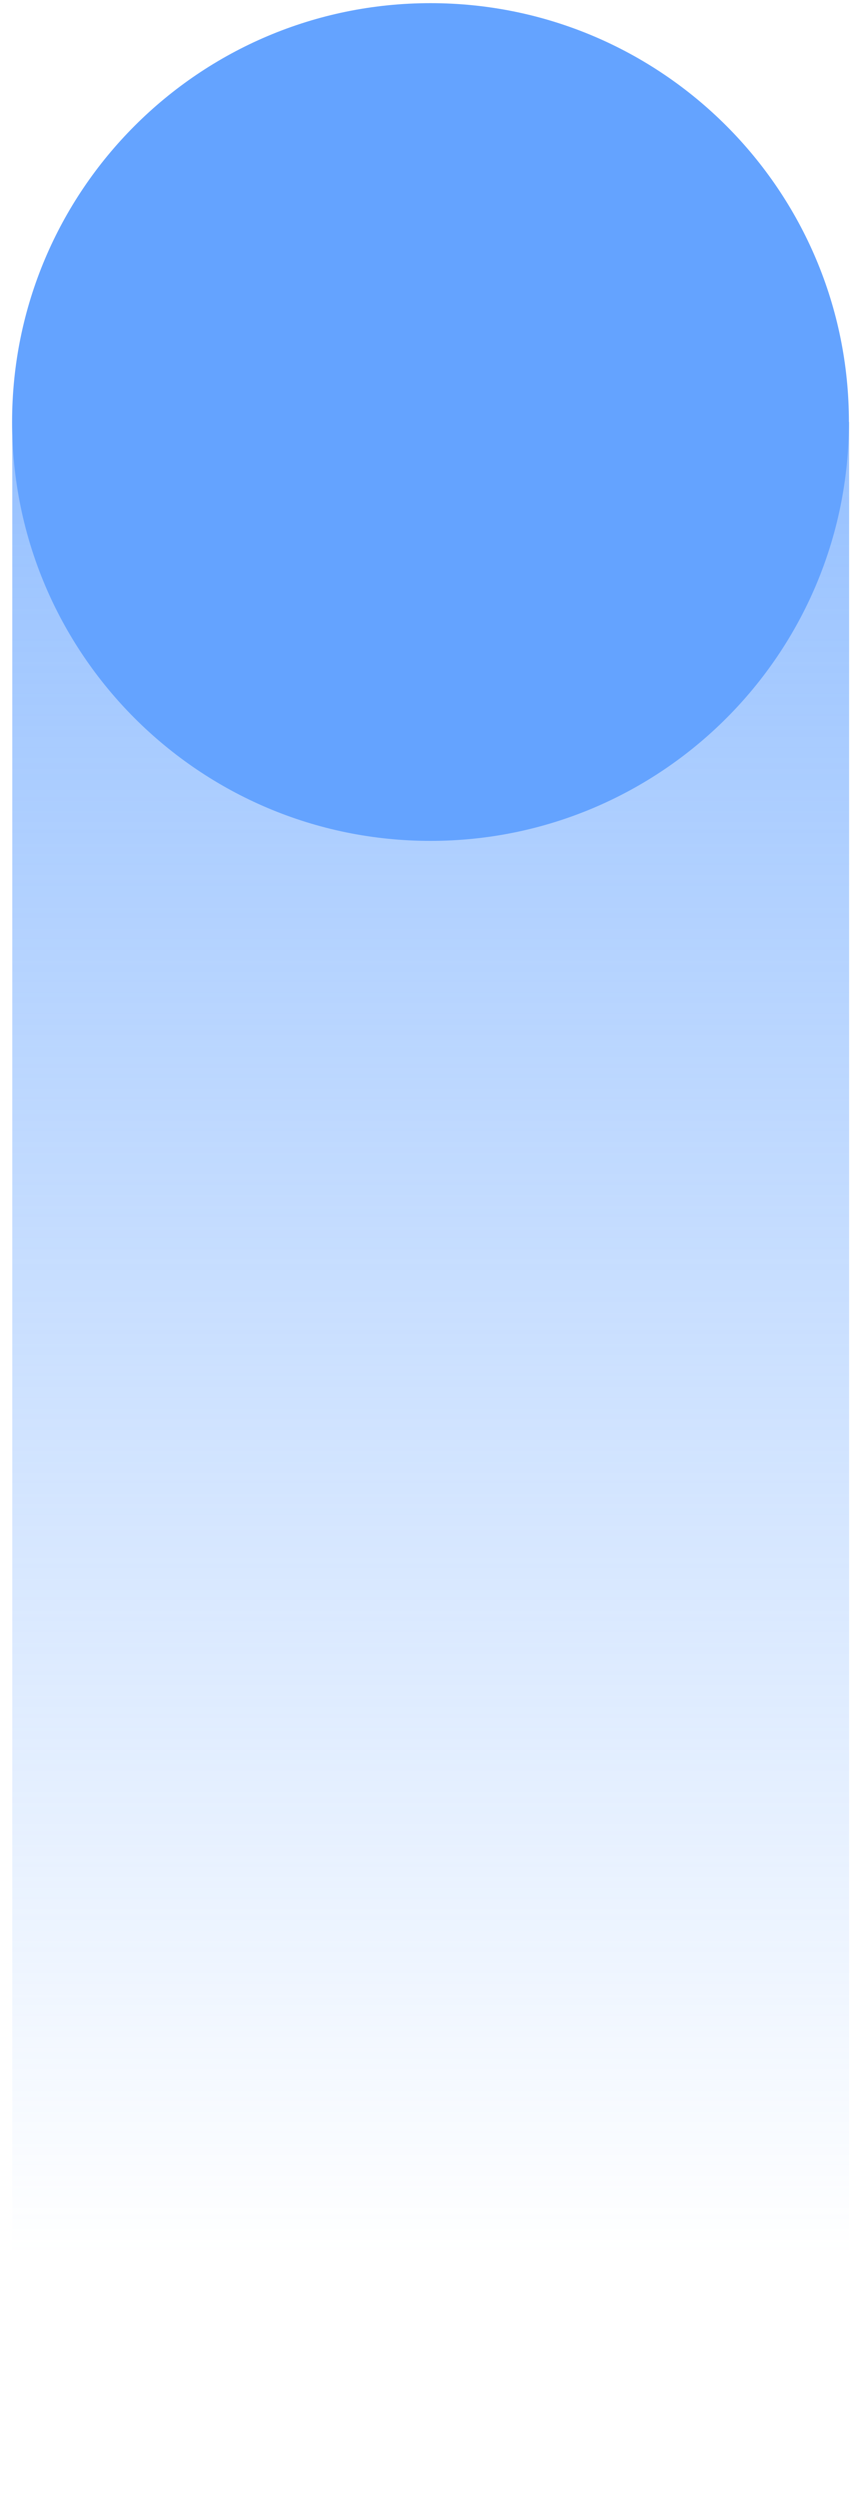
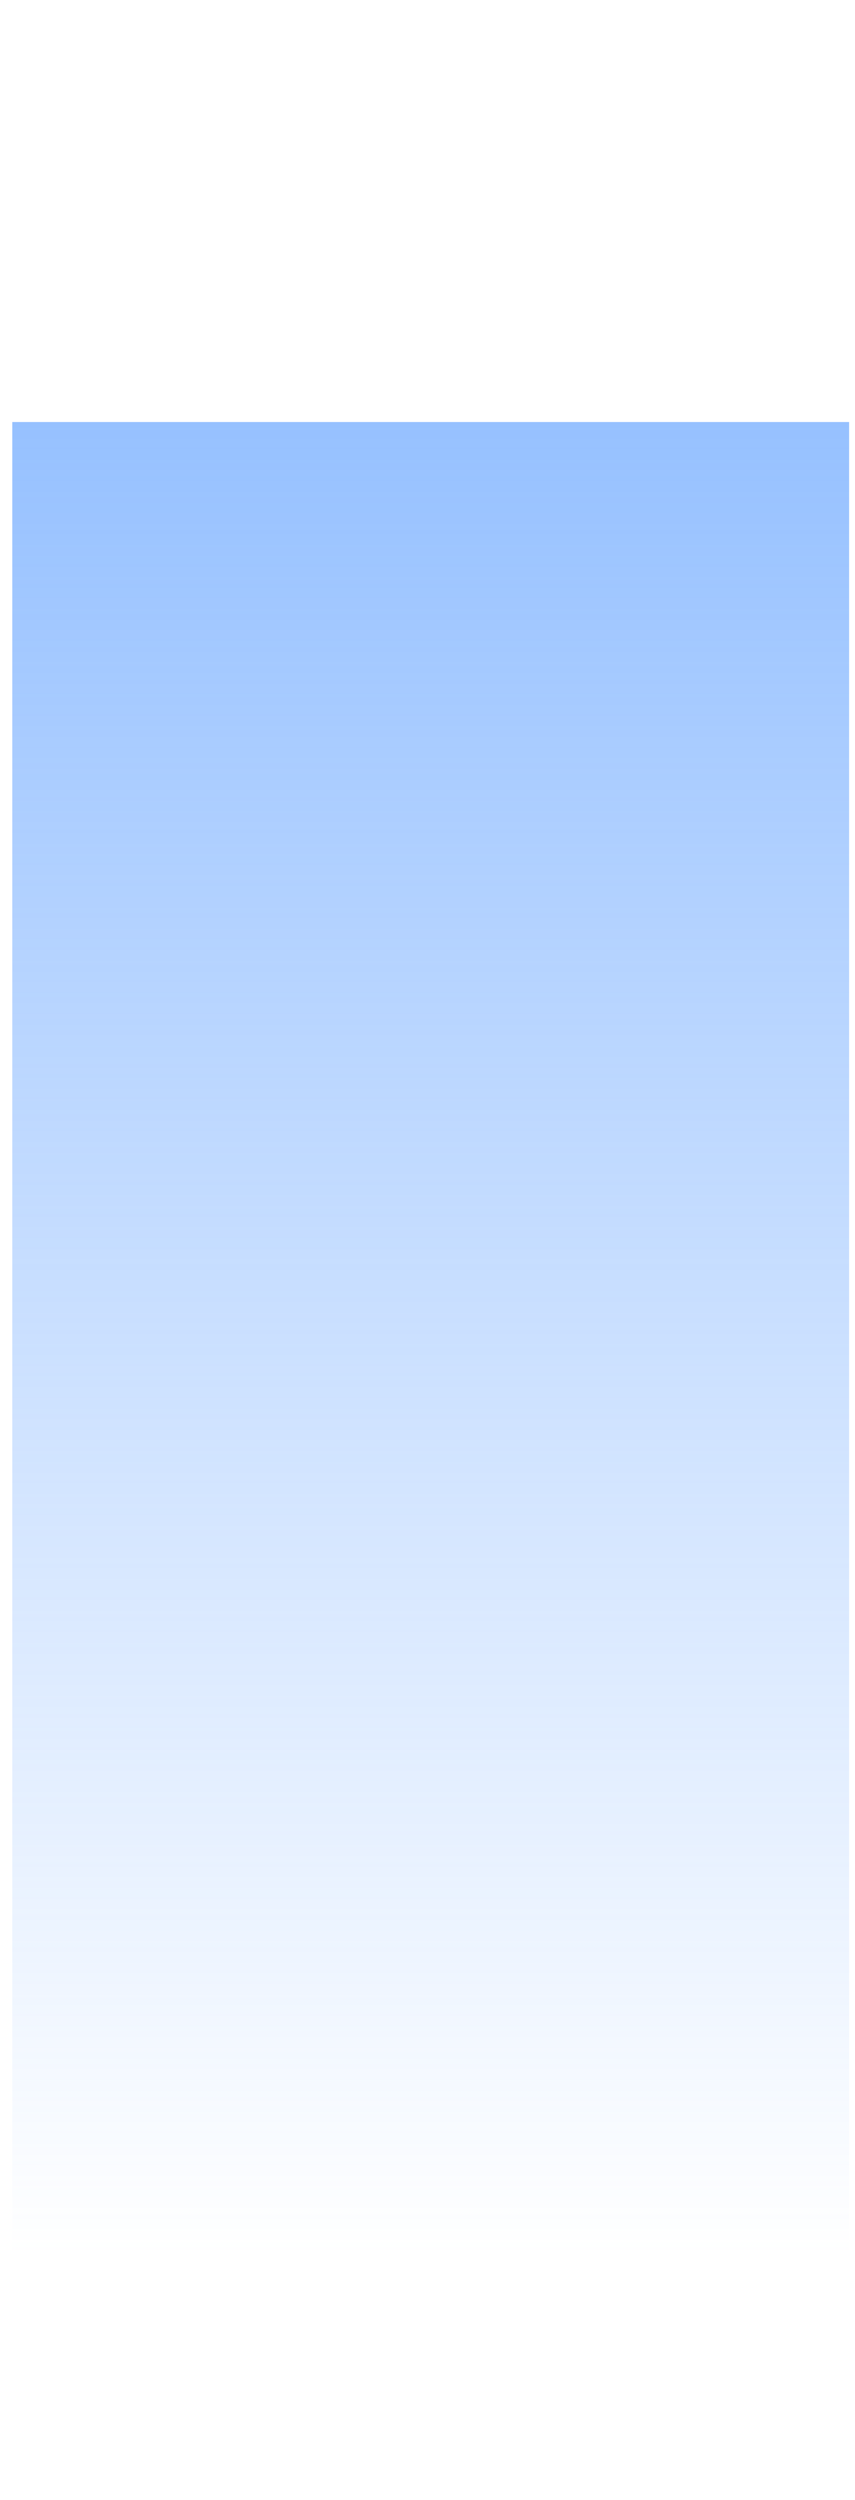
<svg xmlns="http://www.w3.org/2000/svg" width="63" height="184" viewBox="0 0 63 184" fill="none">
-   <path d="M62.566 31.062H0.905V183.486H62.566V31.062Z" fill="url(#paint0_linear_1125_1916)" />
-   <path d="M31.721 61.893C48.748 61.893 62.552 48.09 62.552 31.062C62.552 14.035 48.748 0.232 31.721 0.232C14.694 0.232 0.891 14.035 0.891 31.062C0.891 48.09 14.694 61.893 31.721 61.893Z" fill="#64A3FF" />
+   <path d="M62.566 31.062H0.905V183.486H62.566Z" fill="url(#paint0_linear_1125_1916)" />
  <defs>
    <linearGradient id="paint0_linear_1125_1916" x1="31.72" y1="166.051" x2="31.72" y2="-34.046" gradientUnits="userSpaceOnUse">
      <stop stop-color="#64A3FF" stop-opacity="0" />
      <stop offset="1" stop-color="#64A3FF" />
    </linearGradient>
  </defs>
</svg>